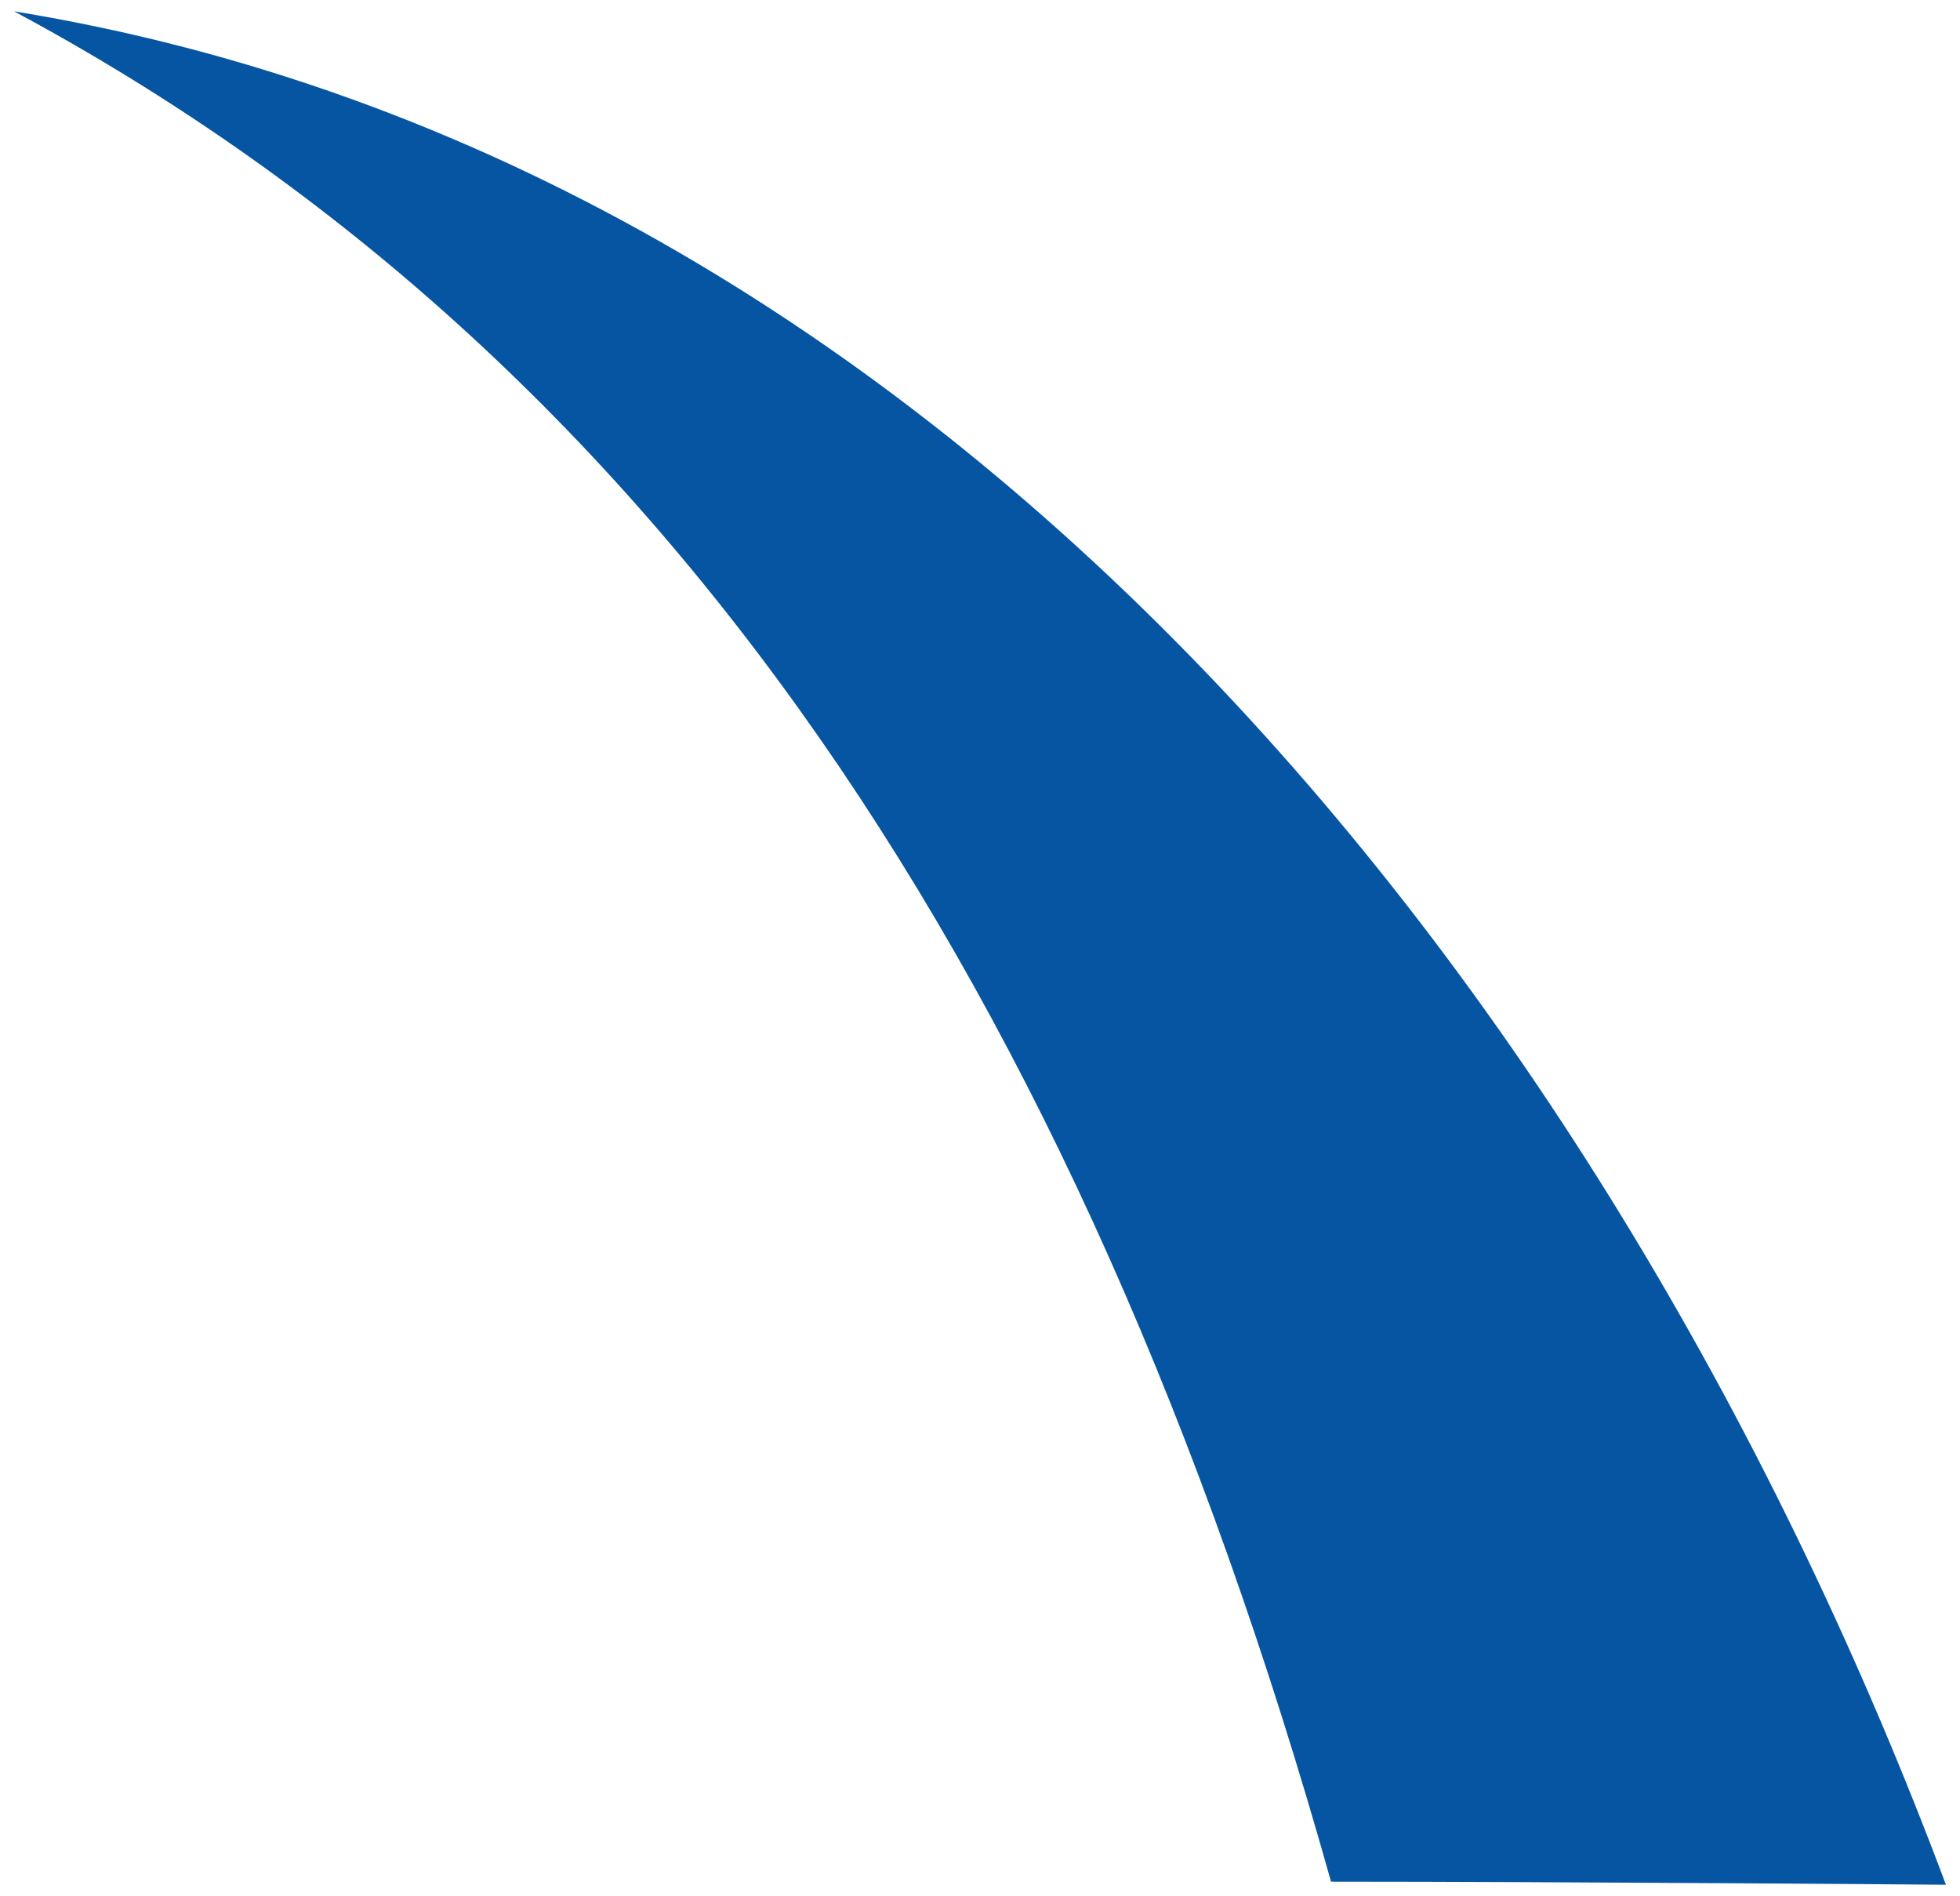
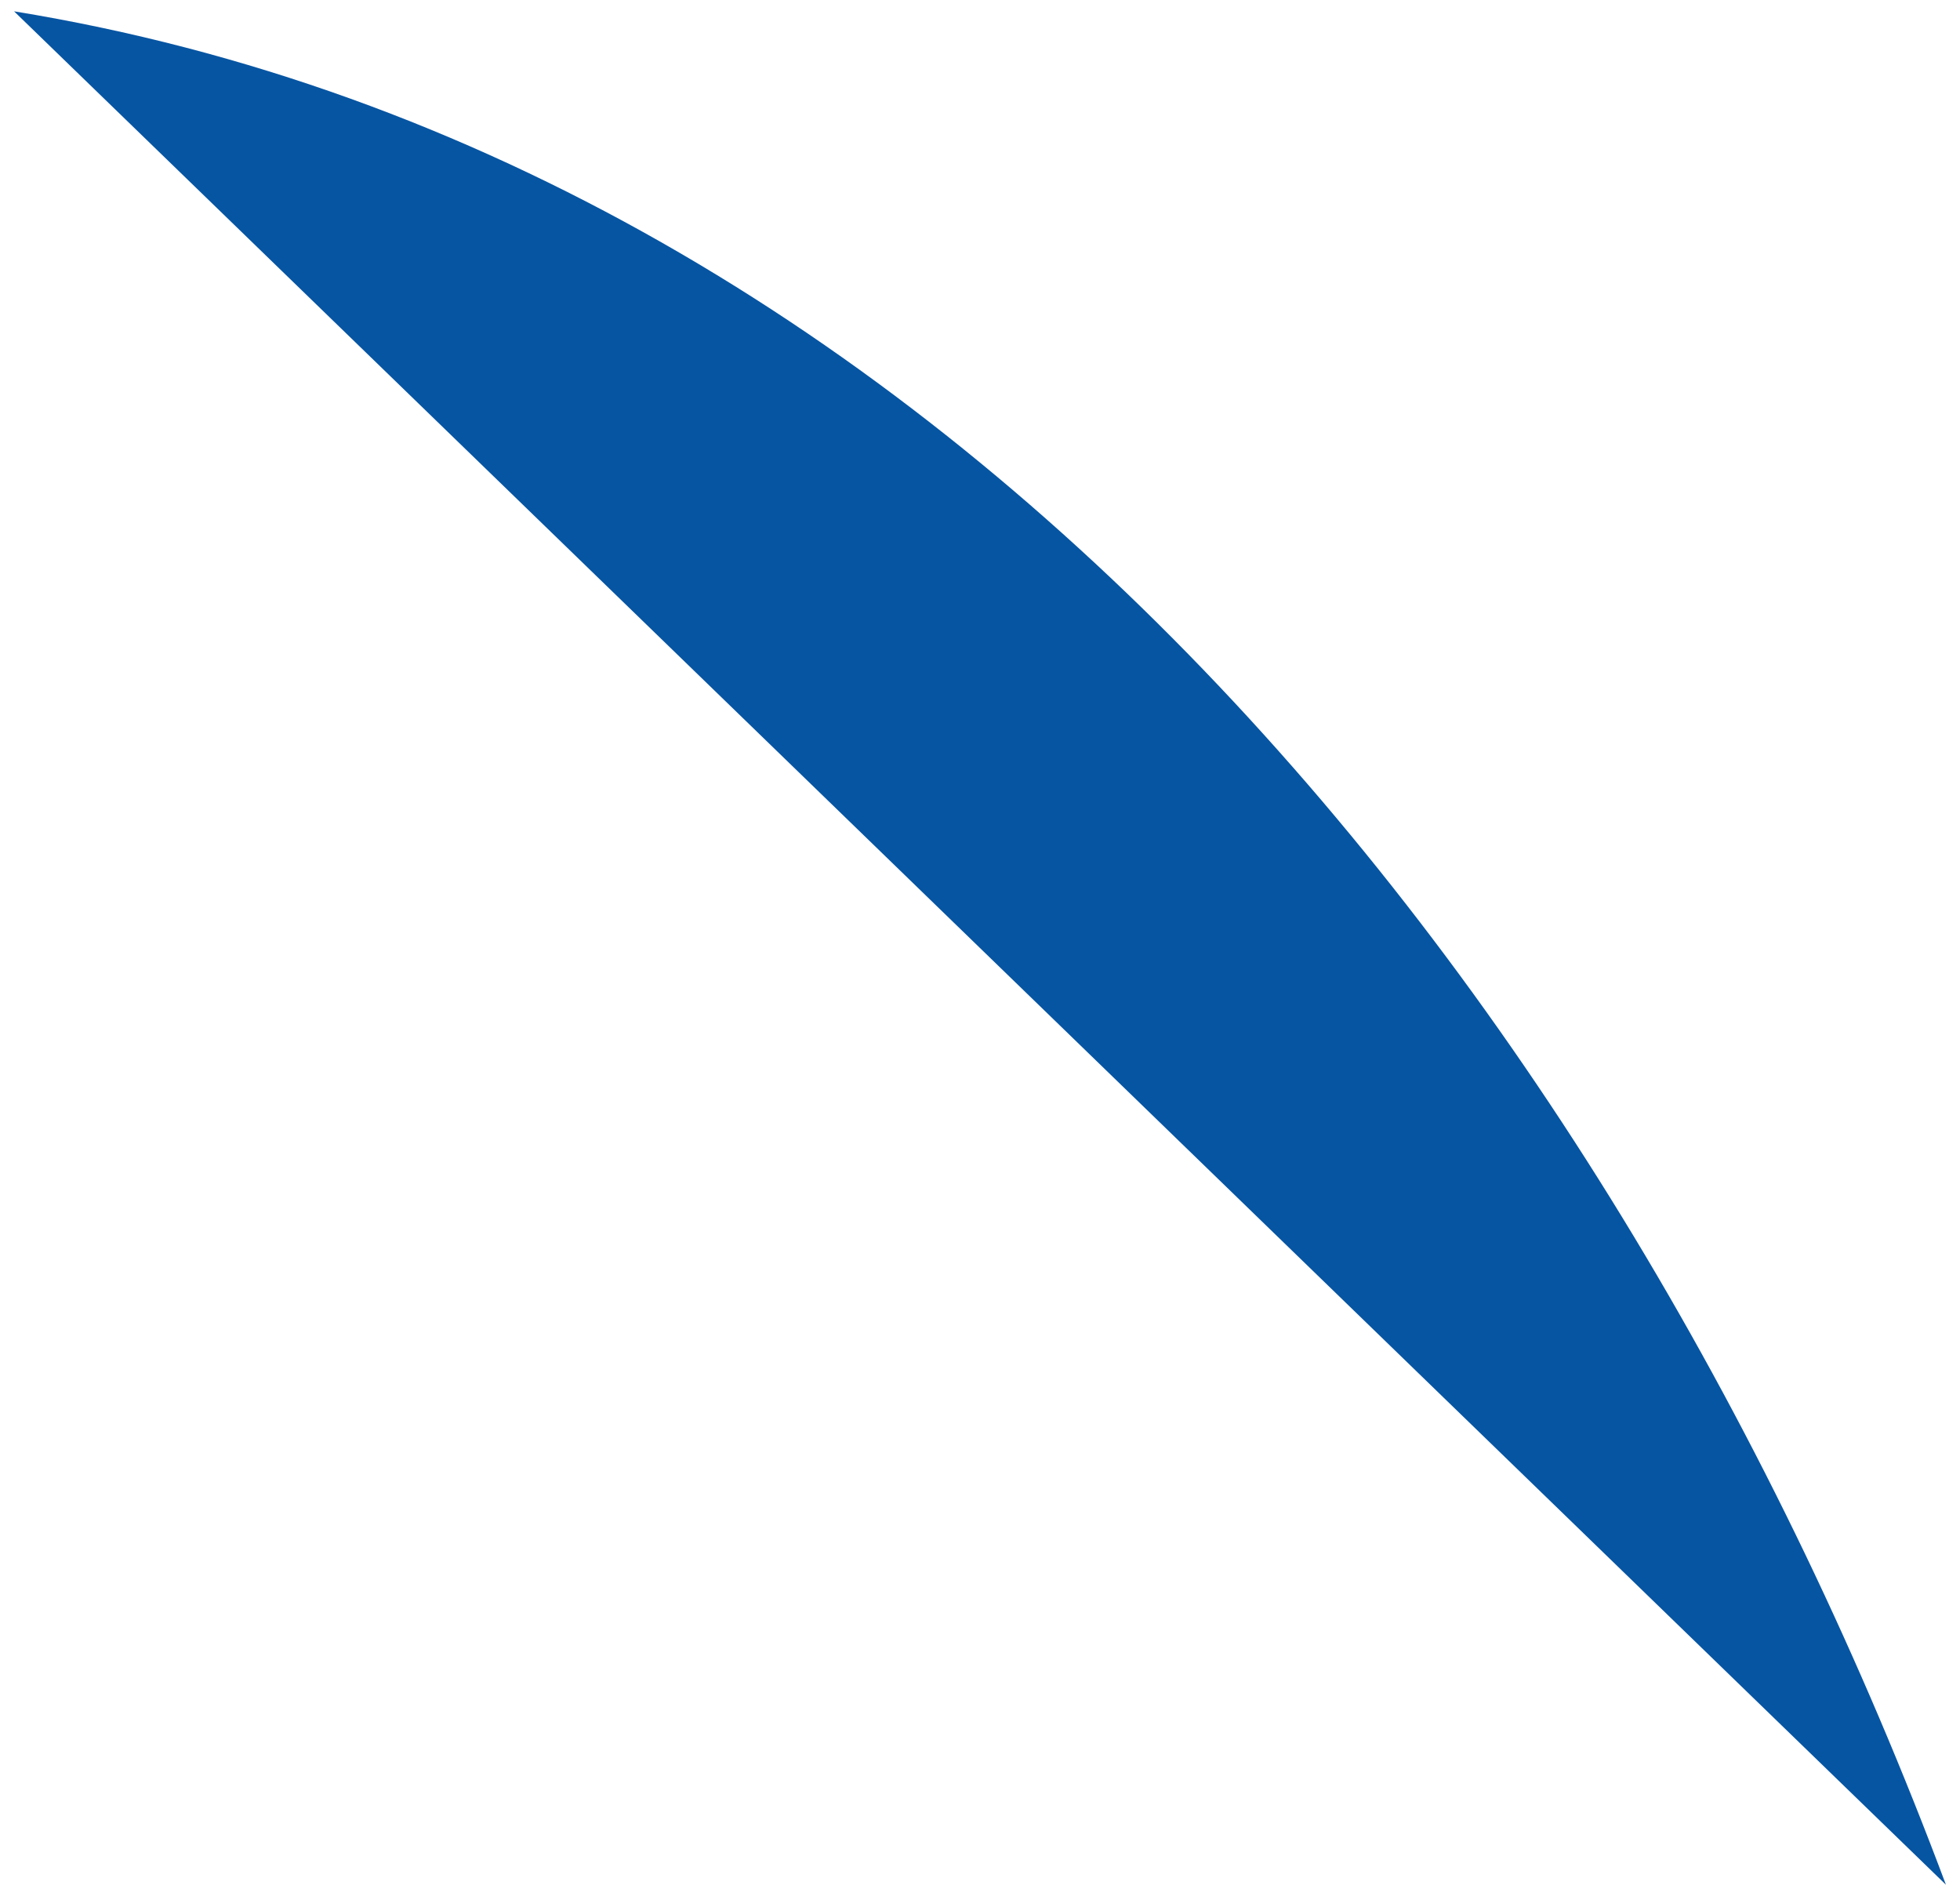
<svg xmlns="http://www.w3.org/2000/svg" version="1.1" viewBox="0 0 278.098 268.986">
  <g style="isolation: isolate;">
-     <path d="M276.102,267.379C228.656,140.633,133.989,23.096,1.996,1.606c91.518,49.12,150.881,137.272,186.86,265.334,31.93,0,87.246.439,87.246.439" style="fill: #0655a3;" />
+     <path d="M276.102,267.379C228.656,140.633,133.989,23.096,1.996,1.606" style="fill: #0655a3;" />
  </g>
</svg>